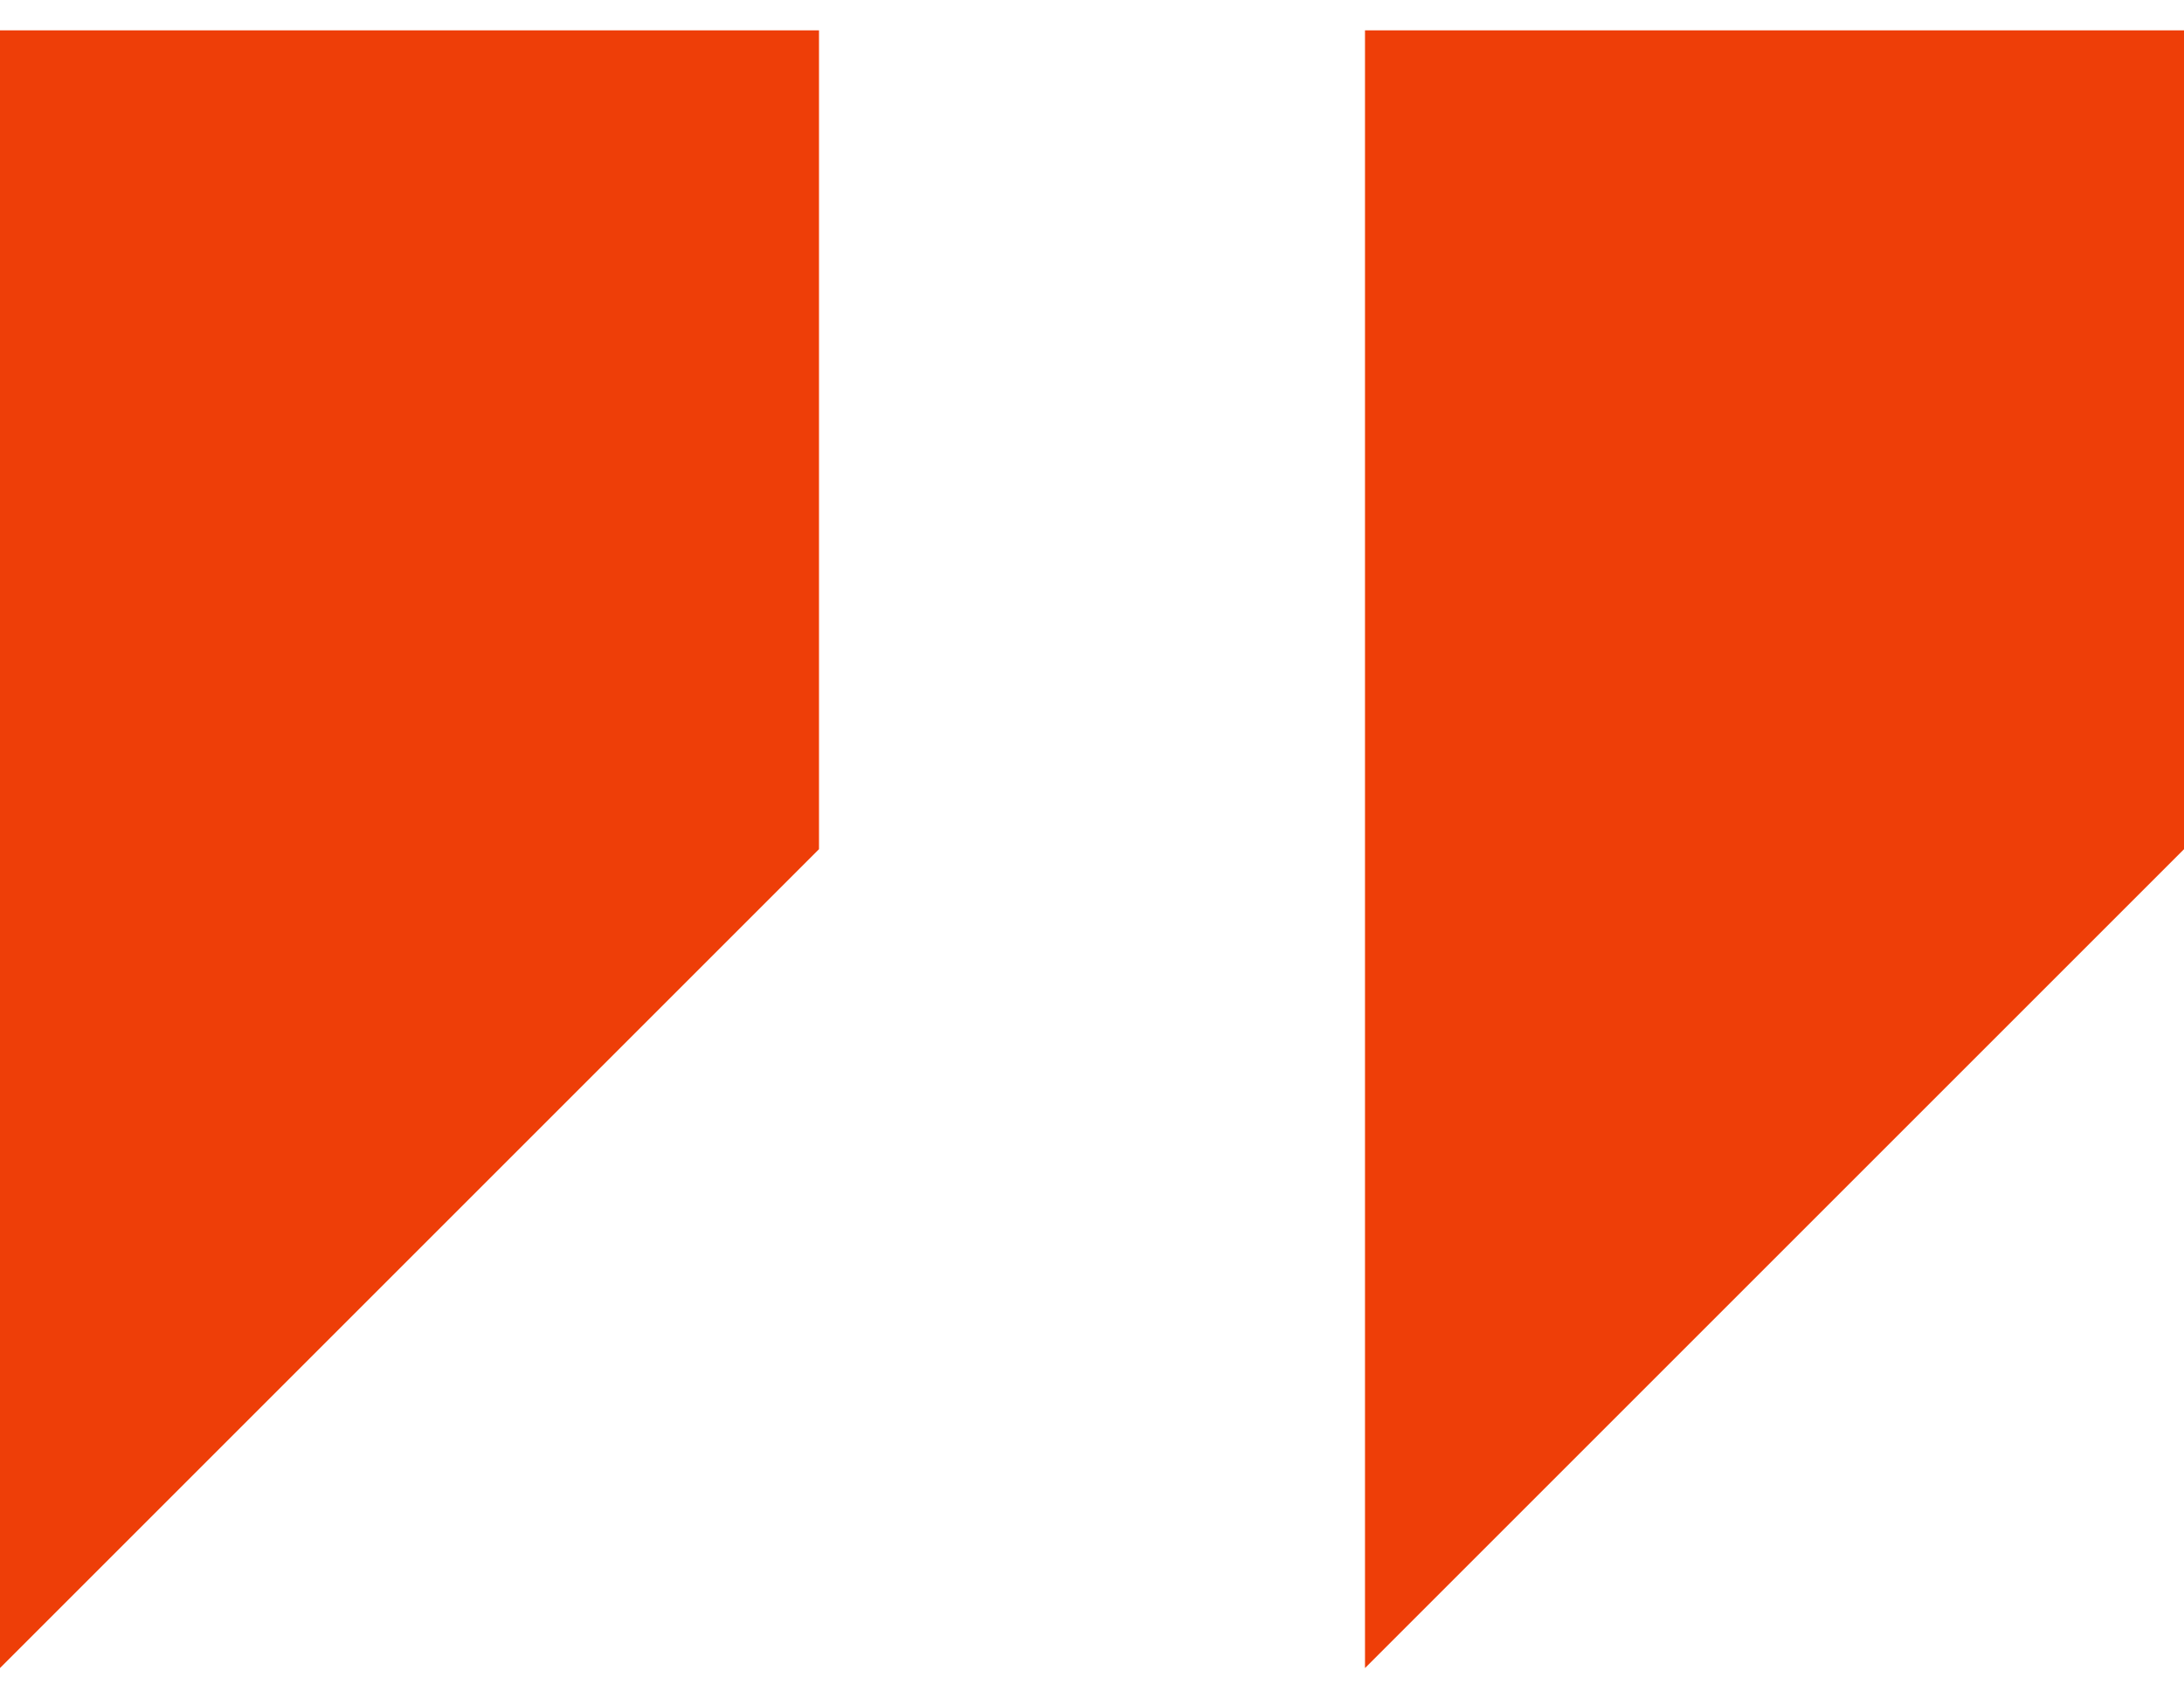
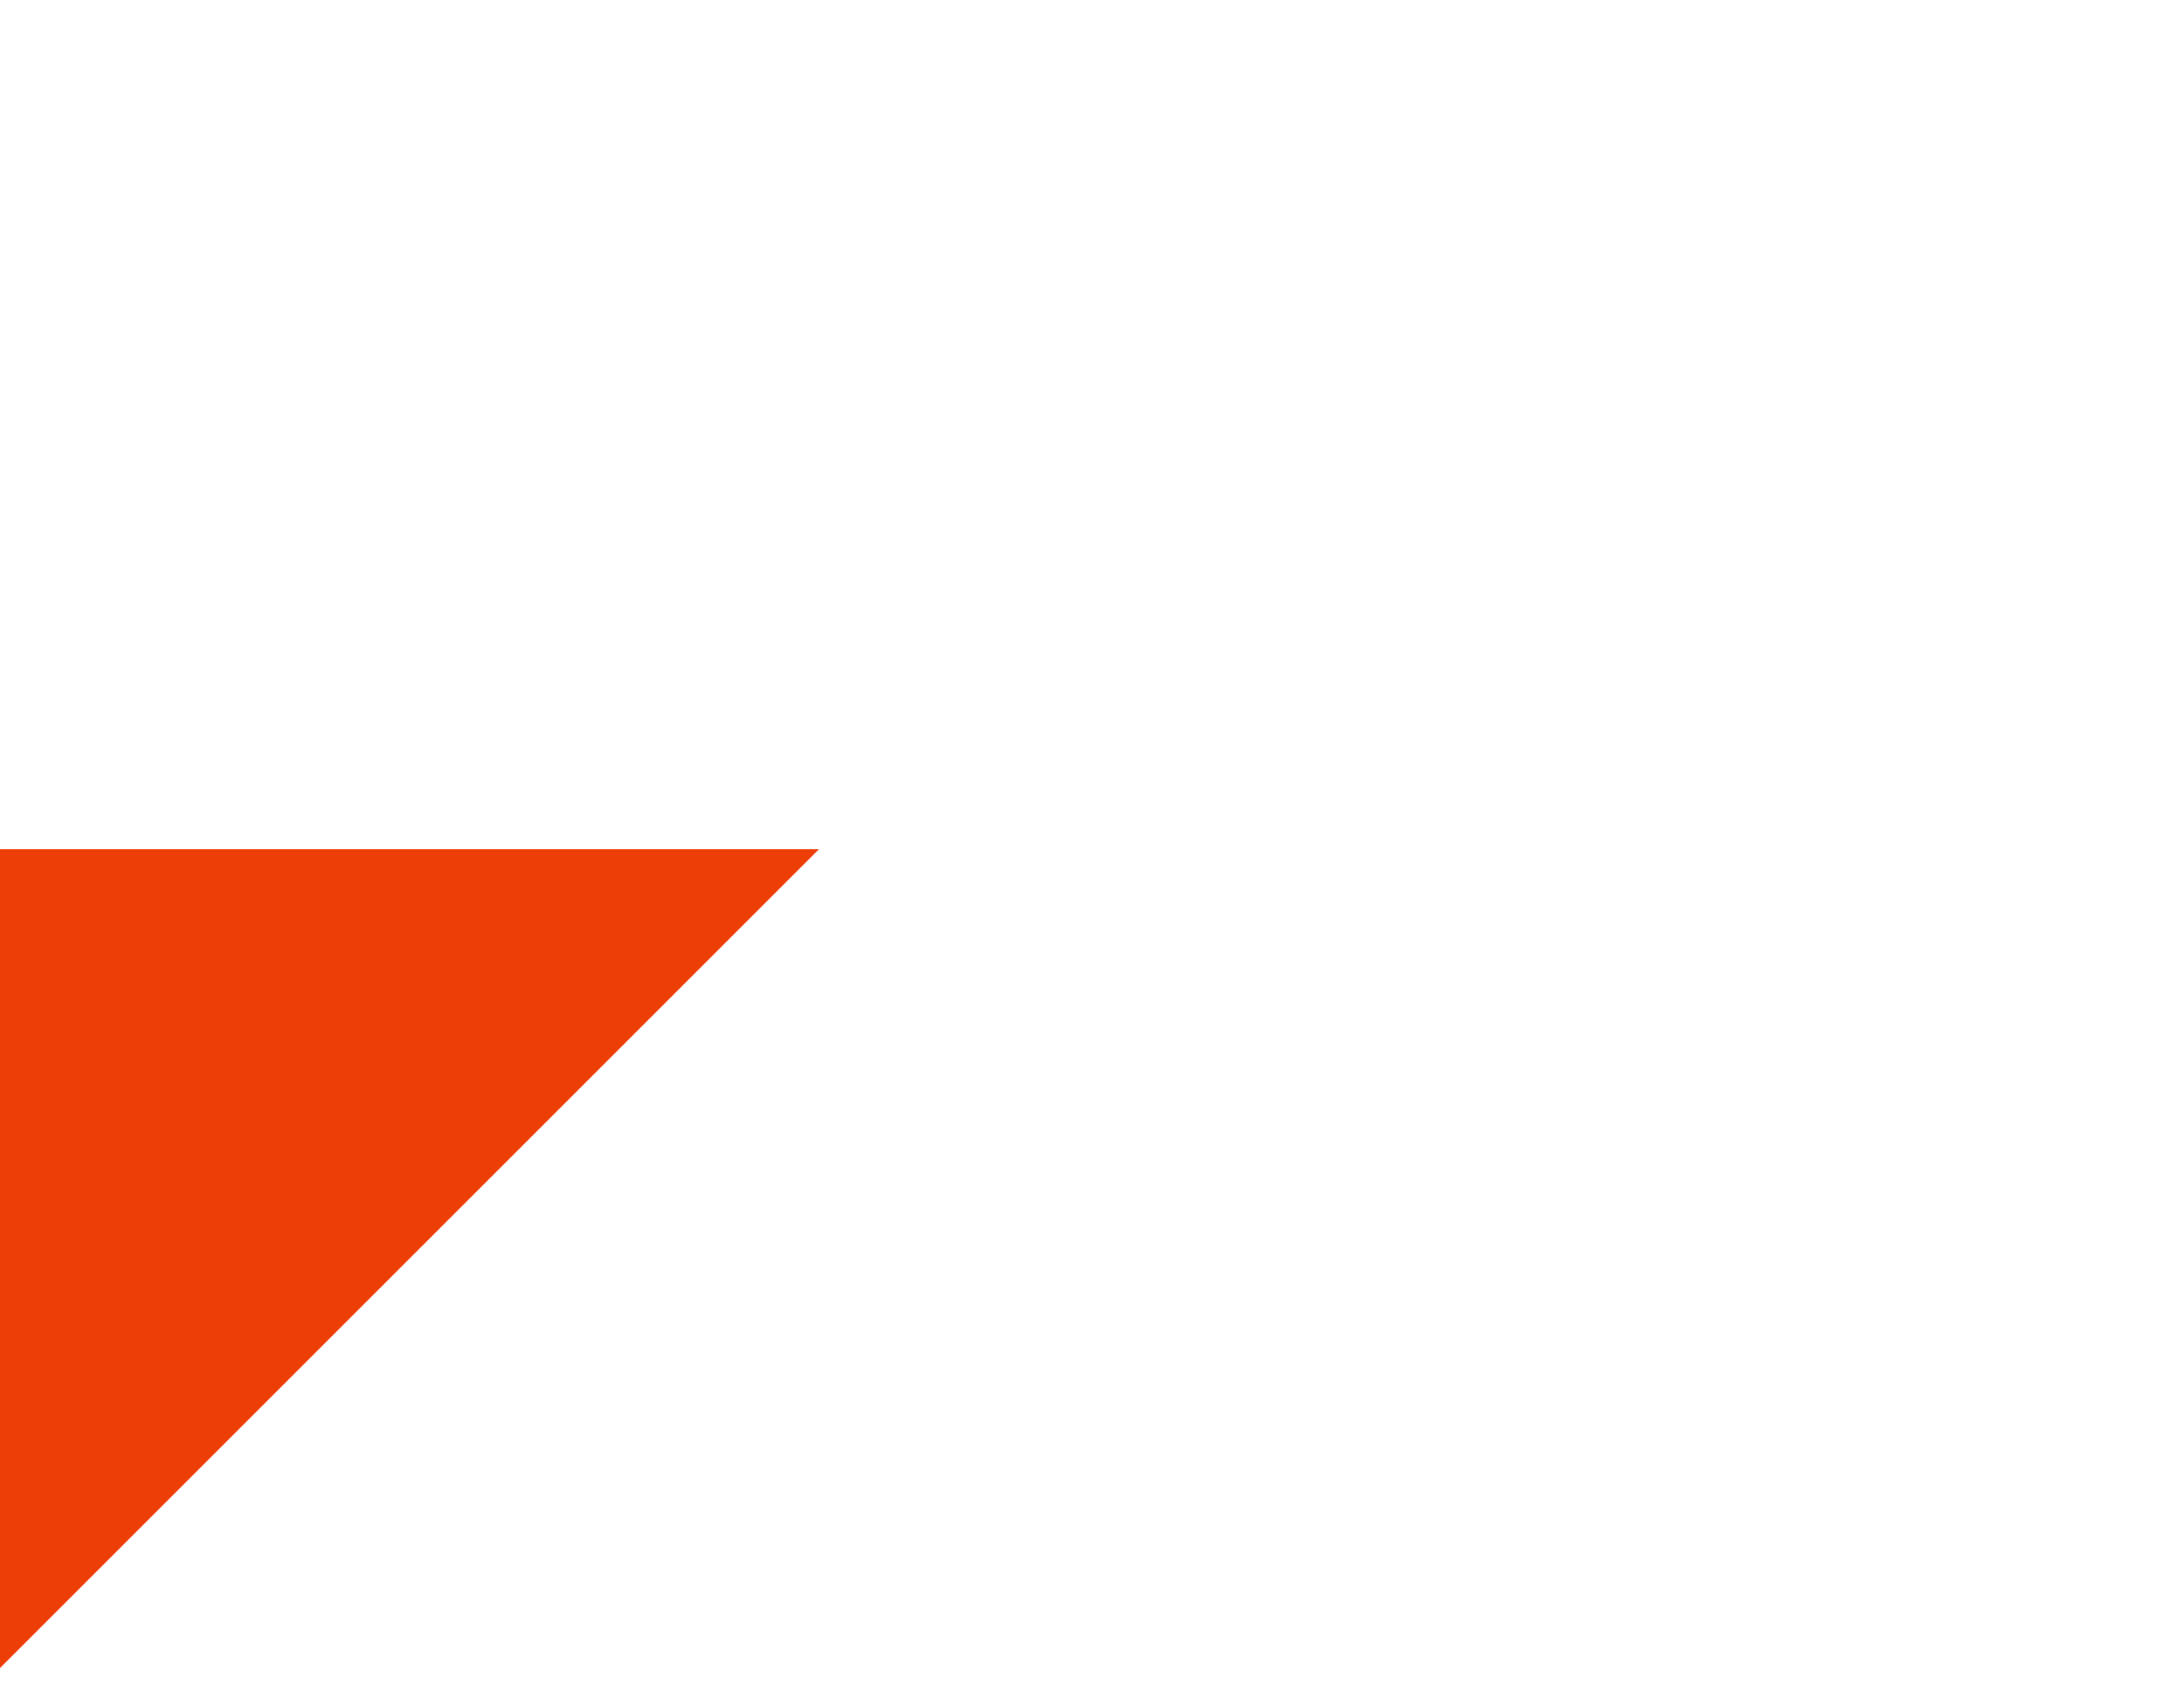
<svg xmlns="http://www.w3.org/2000/svg" width="45" height="35" viewBox="0 0 45 35" fill="none">
-   <path d="M0 0.625V34.375L16.875 17.5V0.625H0Z" fill="#EE3E08" />
-   <path d="M28.125 0.625V34.375L45 17.5V0.625H28.125Z" fill="#EE3E08" />
+   <path d="M0 0.625V34.375L16.875 17.5H0Z" fill="#EE3E08" />
</svg>